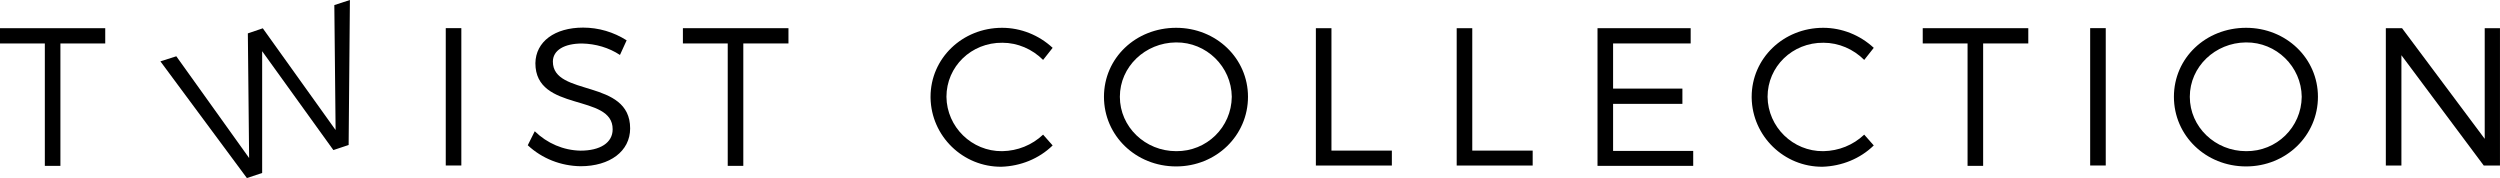
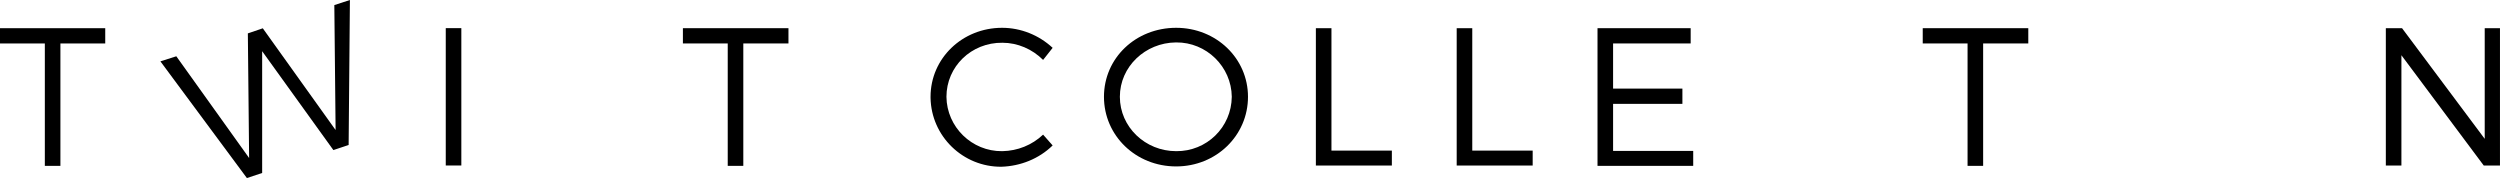
<svg xmlns="http://www.w3.org/2000/svg" version="1.1" id="Livello_1" x="0px" y="0px" viewBox="0 0 786.3 56" style="enable-background:new 0 0 786.3 56;" xml:space="preserve">
  <g id="Raggruppa_5579" transform="translate(0 22.051)">
    <g id="Raggruppa_5562" transform="translate(0 -13.184)">
      <path id="Tracciato_12976" d="M0,0v4.8h14.1v38.5H19V4.8h14.1V0H0z" />
    </g>
    <g id="Raggruppa_5563" transform="translate(50.553 -22.051)">
      <path id="Tracciato_12977" d="M59.5,0l-4.9,1.6l0.4,39.3l-22.9-32l-4.7,1.6l0.4,39.2l-22.9-32l-5,1.6L27.1,56l4.8-1.6l0-38.3    l22.4,31.1l4.8-1.6L59.5,0z" />
    </g>
    <path id="Tracciato_12978" d="M140.2-13.2h4.9v43.2h-4.9V-13.2z" />
    <g>
      <g id="Raggruppa_5565" transform="translate(0 -22.051)">
        <g id="Raggruppa_5564" transform="translate(165.991 8.683)">
-           <path id="Tracciato_12979" d="M31.1,4L29,8.6C25.5,6.3,21.4,5.1,17.1,5c-5.6,0-9.2,2.1-9.2,5.7c0,11.1,24.3,5.3,24.3,21      c0,7.2-6.4,11.9-15.6,11.9C10.4,43.5,4.5,41.2,0,37l2.2-4.4c3.9,3.8,9,6,14.4,6.1c6.2,0,10.1-2.5,10.1-6.7      c0.1-11.4-24.3-5.3-24.3-20.8C2.5,4.4,8.5,0,17.4,0C22.3,0,27,1.4,31.1,4" />
-         </g>
+           </g>
      </g>
    </g>
    <g id="Raggruppa_5566" transform="translate(214.786 -13.185)">
      <path id="Tracciato_12981" d="M19,4.8v38.5h-4.9V4.8H0V0h33.2v4.8H19z" />
    </g>
    <g>
      <g id="Raggruppa_5569" transform="translate(0 -22.051)">
        <g id="Raggruppa_5567" transform="translate(292.676 8.745)">
          <path id="Tracciato_12982" d="M38.4,6.3l-3,3.8c-3.4-3.4-8-5.4-12.8-5.4C12.8,4.6,5,12.2,5,21.7c0.1,9.5,8,17.2,17.5,17.1      c0,0,0.1,0,0.1,0c4.8-0.1,9.3-1.9,12.8-5.2l3,3.4c-4.3,4.2-10.1,6.5-16.1,6.7C10.2,43.8,0.2,34.1,0,22c0-0.1,0-0.2,0-0.3      C0,9.6,10,0,22.5,0C28.4,0,34.1,2.3,38.4,6.3" />
        </g>
        <g id="Raggruppa_5568" transform="translate(347.219 8.745)">
          <path id="Tracciato_12983" d="M45.3,21.7c0,12.2-10,21.9-22.6,21.9C10,43.6,0,33.9,0,21.7C0,9.5,10,0,22.7,0      C35.3,0,45.3,9.6,45.3,21.7 M5,21.7c0,9.5,8,17.1,17.7,17.1c9.6,0.1,17.4-7.5,17.5-17.1c0,0,0,0,0,0c-0.1-9.5-8-17.2-17.5-17.1      c0,0,0,0-0.1,0C13,4.7,5,12.2,5,21.7" />
        </g>
      </g>
    </g>
    <g id="Raggruppa_5570" transform="translate(413.868 -13.184)">
      <path id="Tracciato_12985" d="M23.9,38.5v4.7H0V0h4.9v38.5H23.9z" />
    </g>
    <g id="Raggruppa_5571" transform="translate(458.159 -13.184)">
      <path id="Tracciato_12986" d="M23.9,38.5v4.7H0V0h4.9v38.5H23.9z" />
    </g>
    <g id="Raggruppa_5572" transform="translate(502.449 -13.185)">
      <path id="Tracciato_12987" d="M4.9,4.8V19h21.8v4.8H4.9v14.8h25.2v4.7H0V0h29.3v4.8H4.9z" />
    </g>
    <g>
      <g id="Raggruppa_5574" transform="translate(0 -22.051)">
        <g id="Raggruppa_5573" transform="translate(550.936 8.745)">
-           <path id="Tracciato_12988" d="M38.4,6.3l-3,3.8c-3.4-3.4-8-5.4-12.8-5.4C12.8,4.6,5,12.2,5,21.7c0.1,9.5,8,17.2,17.5,17.1      c0,0,0.1,0,0.1,0c4.8-0.1,9.3-1.9,12.8-5.2l3,3.4c-4.3,4.2-10.1,6.5-16.1,6.7C10.2,43.8,0.2,34.1,0,22c0-0.1,0-0.2,0-0.3      C0,9.6,10,0,22.5,0C28.4,0,34.1,2.3,38.4,6.3" />
-         </g>
+           </g>
      </g>
    </g>
    <g id="Raggruppa_5575" transform="translate(604.738 -13.185)">
      <path id="Tracciato_12990" d="M19,4.8v38.5h-4.9V4.8H0V0h33.2v4.8H19z" />
    </g>
-     <path id="Tracciato_12991" d="M657.4-13.2h4.9v43.2h-4.9V-13.2z" />
    <g>
      <g id="Raggruppa_5577" transform="translate(0 -22.051)">
        <g id="Raggruppa_5576" transform="translate(683.739 8.745)">
-           <path id="Tracciato_12992" d="M45.3,21.7c0,12.2-10,21.9-22.6,21.9C10,43.6,0,33.9,0,21.7C0,9.5,10,0,22.7,0      C35.3,0,45.3,9.6,45.3,21.7 M5,21.7c0,9.5,8,17.1,17.7,17.1c9.6,0.1,17.4-7.5,17.5-17.1c0,0,0,0,0,0c-0.1-9.5-8-17.2-17.5-17.1      c0,0,0,0-0.1,0C13,4.7,5,12.2,5,21.7" />
-         </g>
+           </g>
      </g>
    </g>
    <g id="Raggruppa_5578" transform="translate(750.392 -13.184)">
      <path id="Tracciato_12994" d="M31.1,0v34.8L5.1,0H0v43.2h4.9V8.5l25.9,34.7h5.1V0H31.1z" />
    </g>
  </g>
</svg>